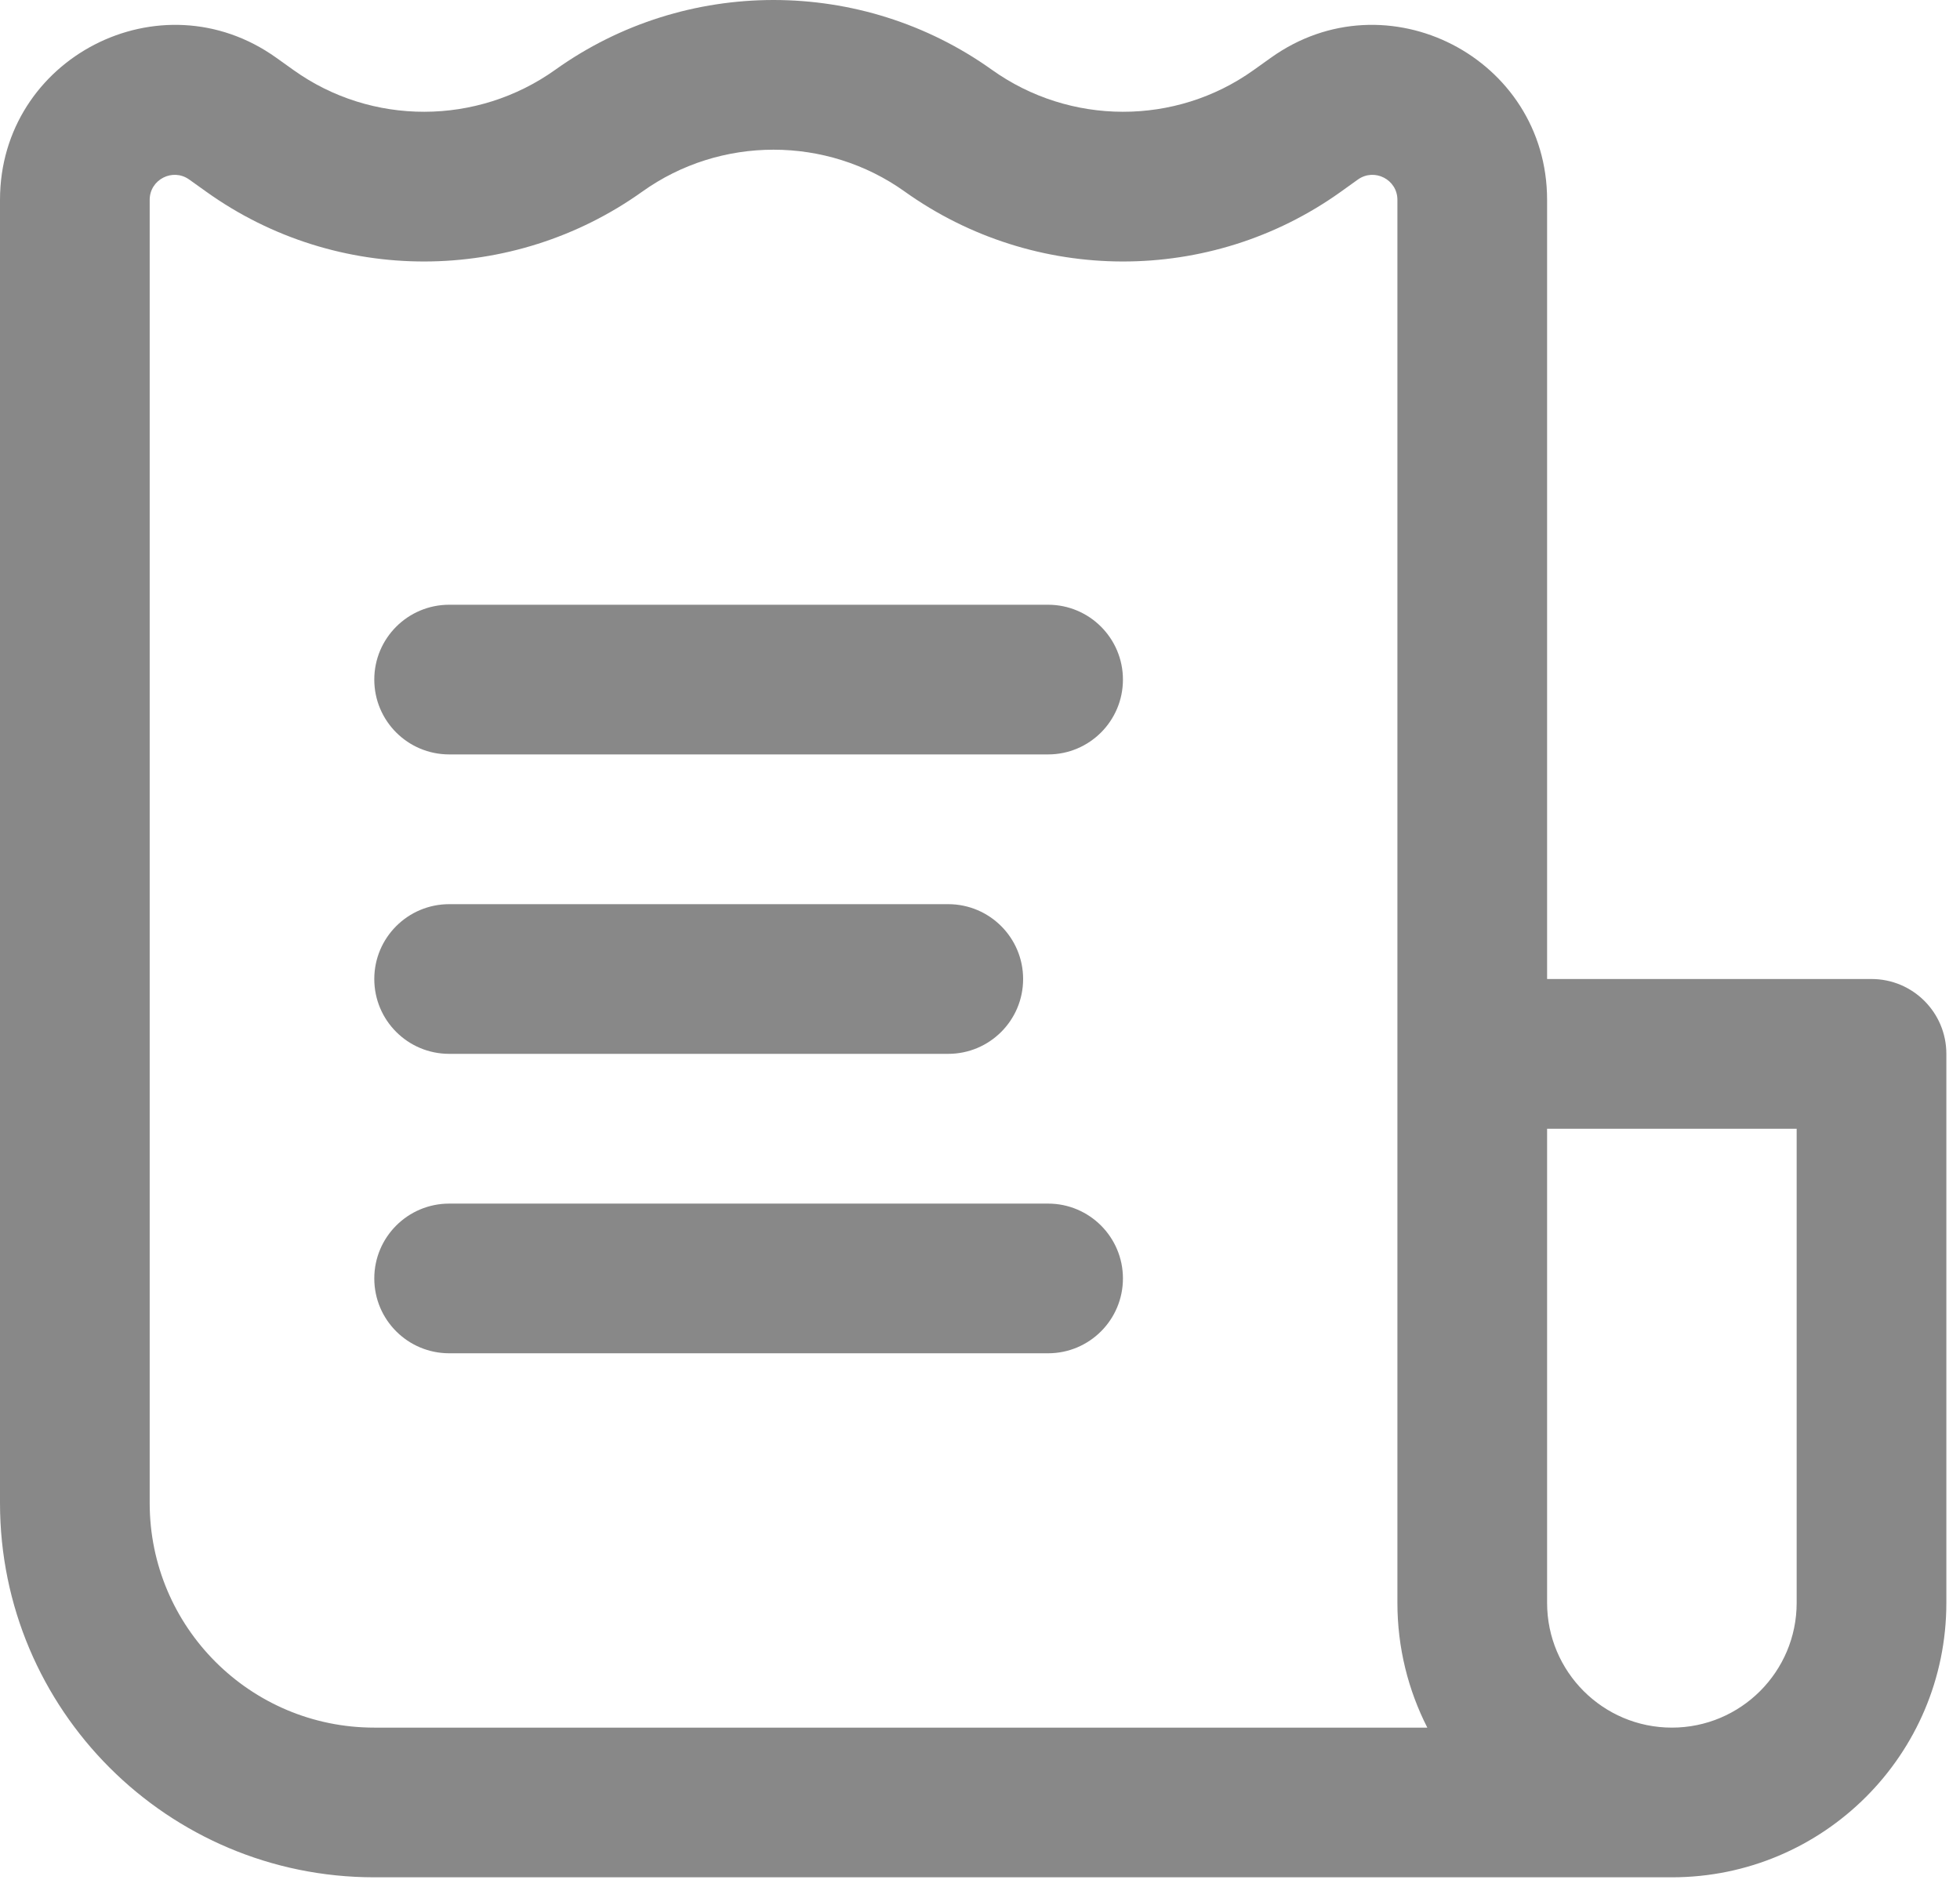
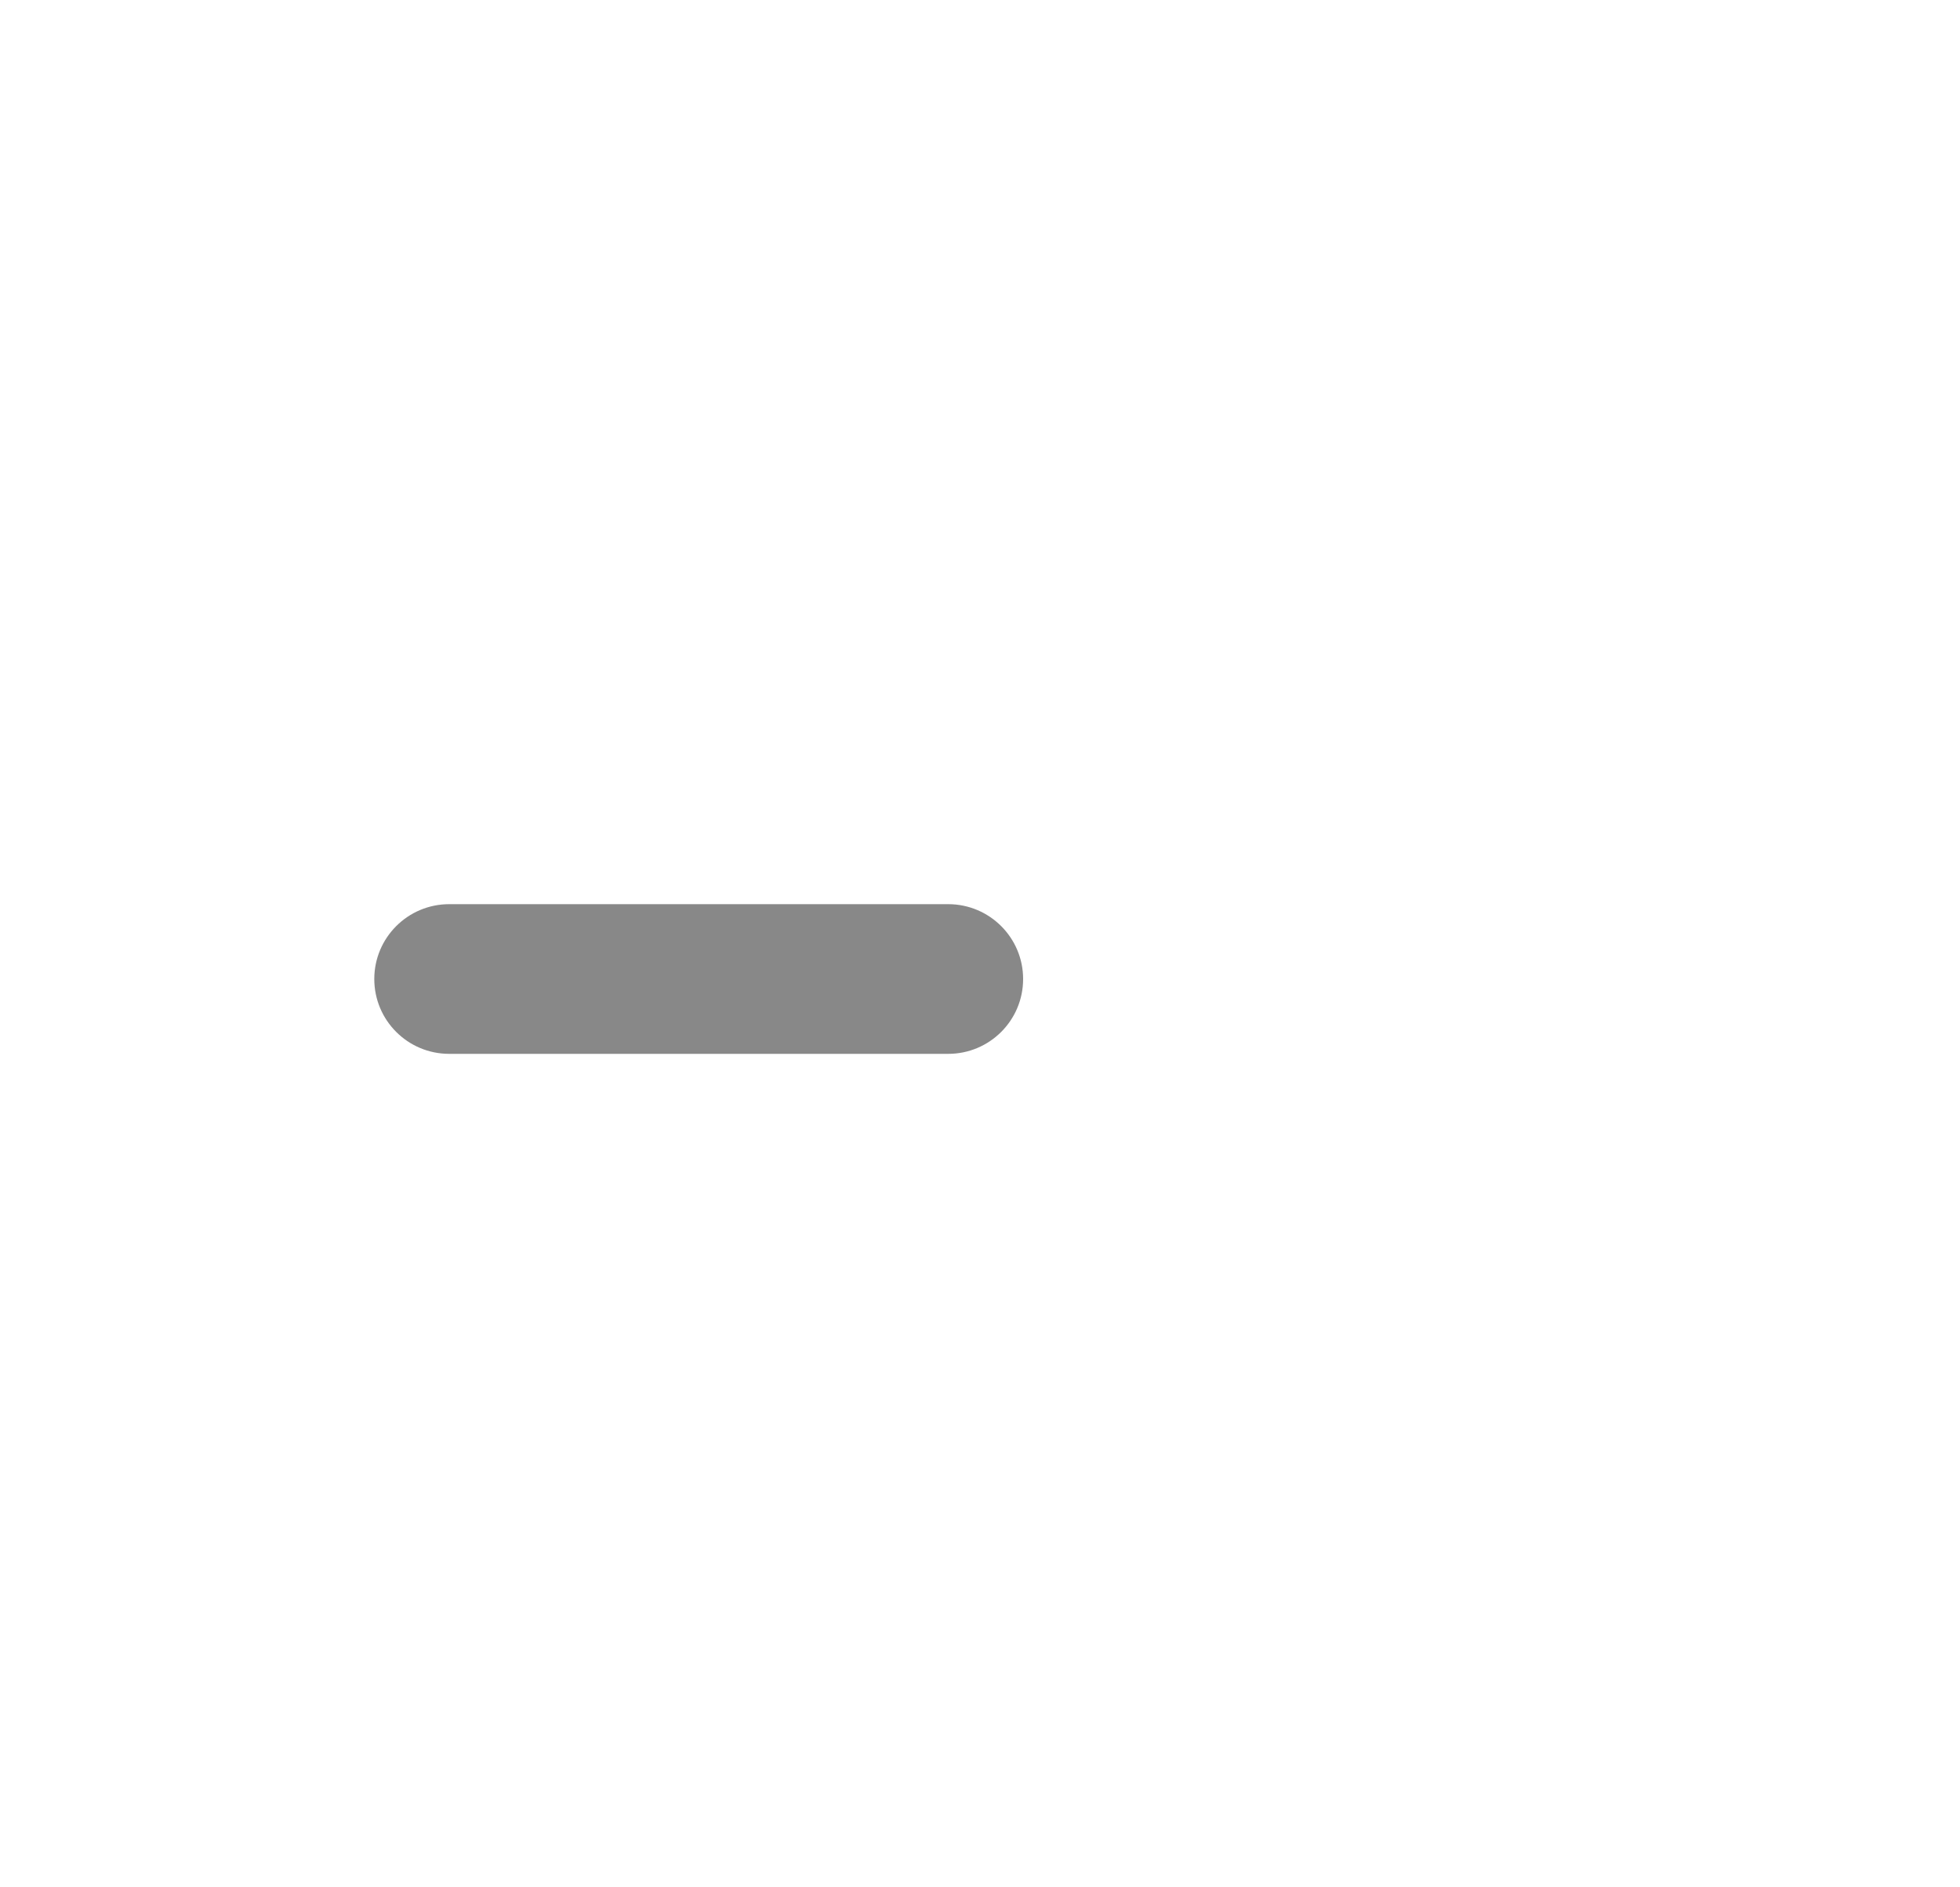
<svg xmlns="http://www.w3.org/2000/svg" width="27" height="26" viewBox="0 0 27 26" fill="none">
-   <path d="M15.469 9.362C15.469 8.793 15.007 8.331 14.438 8.331H6.188C5.618 8.331 5.156 8.793 5.156 9.362C5.156 9.932 5.618 10.393 6.188 10.393H14.438C15.007 10.393 15.469 9.932 15.469 9.362Z" fill="#121212" fill-opacity="0.5" />
  <path d="M14.094 13.487C14.094 12.918 13.632 12.456 13.062 12.456H6.188C5.618 12.456 5.156 12.918 5.156 13.487C5.156 14.057 5.618 14.518 6.188 14.518H13.062C13.632 14.518 14.094 14.057 14.094 13.487Z" fill="#121212" fill-opacity="0.5" />
-   <path d="M14.438 16.581C15.007 16.581 15.469 17.043 15.469 17.612C15.469 18.182 15.007 18.643 14.438 18.643H6.188C5.618 18.643 5.156 18.182 5.156 17.612C5.156 17.043 5.618 16.581 6.188 16.581H14.438Z" fill="#121212" fill-opacity="0.5" />
-   <path fill-rule="evenodd" clip-rule="evenodd" d="M5.156 25.862H23.031C25.12 25.862 26.812 24.169 26.812 22.081V14.518C26.812 13.949 26.351 13.487 25.781 13.487H21.312V2.753C21.312 0.796 19.1 -0.343 17.508 0.795L17.267 0.967C16.194 1.733 14.74 1.731 13.662 0.96C11.869 -0.32 9.443 -0.32 7.651 0.96C6.572 1.731 5.119 1.733 4.046 0.967L3.805 0.795C2.212 -0.343 0 0.796 0 2.753V20.706C0 23.554 2.309 25.862 5.156 25.862ZM8.849 2.639C9.925 1.87 11.387 1.87 12.463 2.639C14.253 3.918 16.67 3.927 18.466 2.645L18.706 2.473C18.934 2.311 19.25 2.473 19.25 2.753V22.081C19.25 22.7 19.399 23.284 19.662 23.8H5.156C3.448 23.8 2.062 22.415 2.062 20.706V2.753C2.062 2.473 2.379 2.311 2.606 2.473L2.847 2.645C4.642 3.927 7.059 3.918 8.849 2.639ZM21.312 22.081V15.55H24.75V22.081C24.75 23.03 23.98 23.8 23.031 23.8C22.082 23.8 21.312 23.03 21.312 22.081Z" fill="#121212" fill-opacity="0.5" />
</svg>